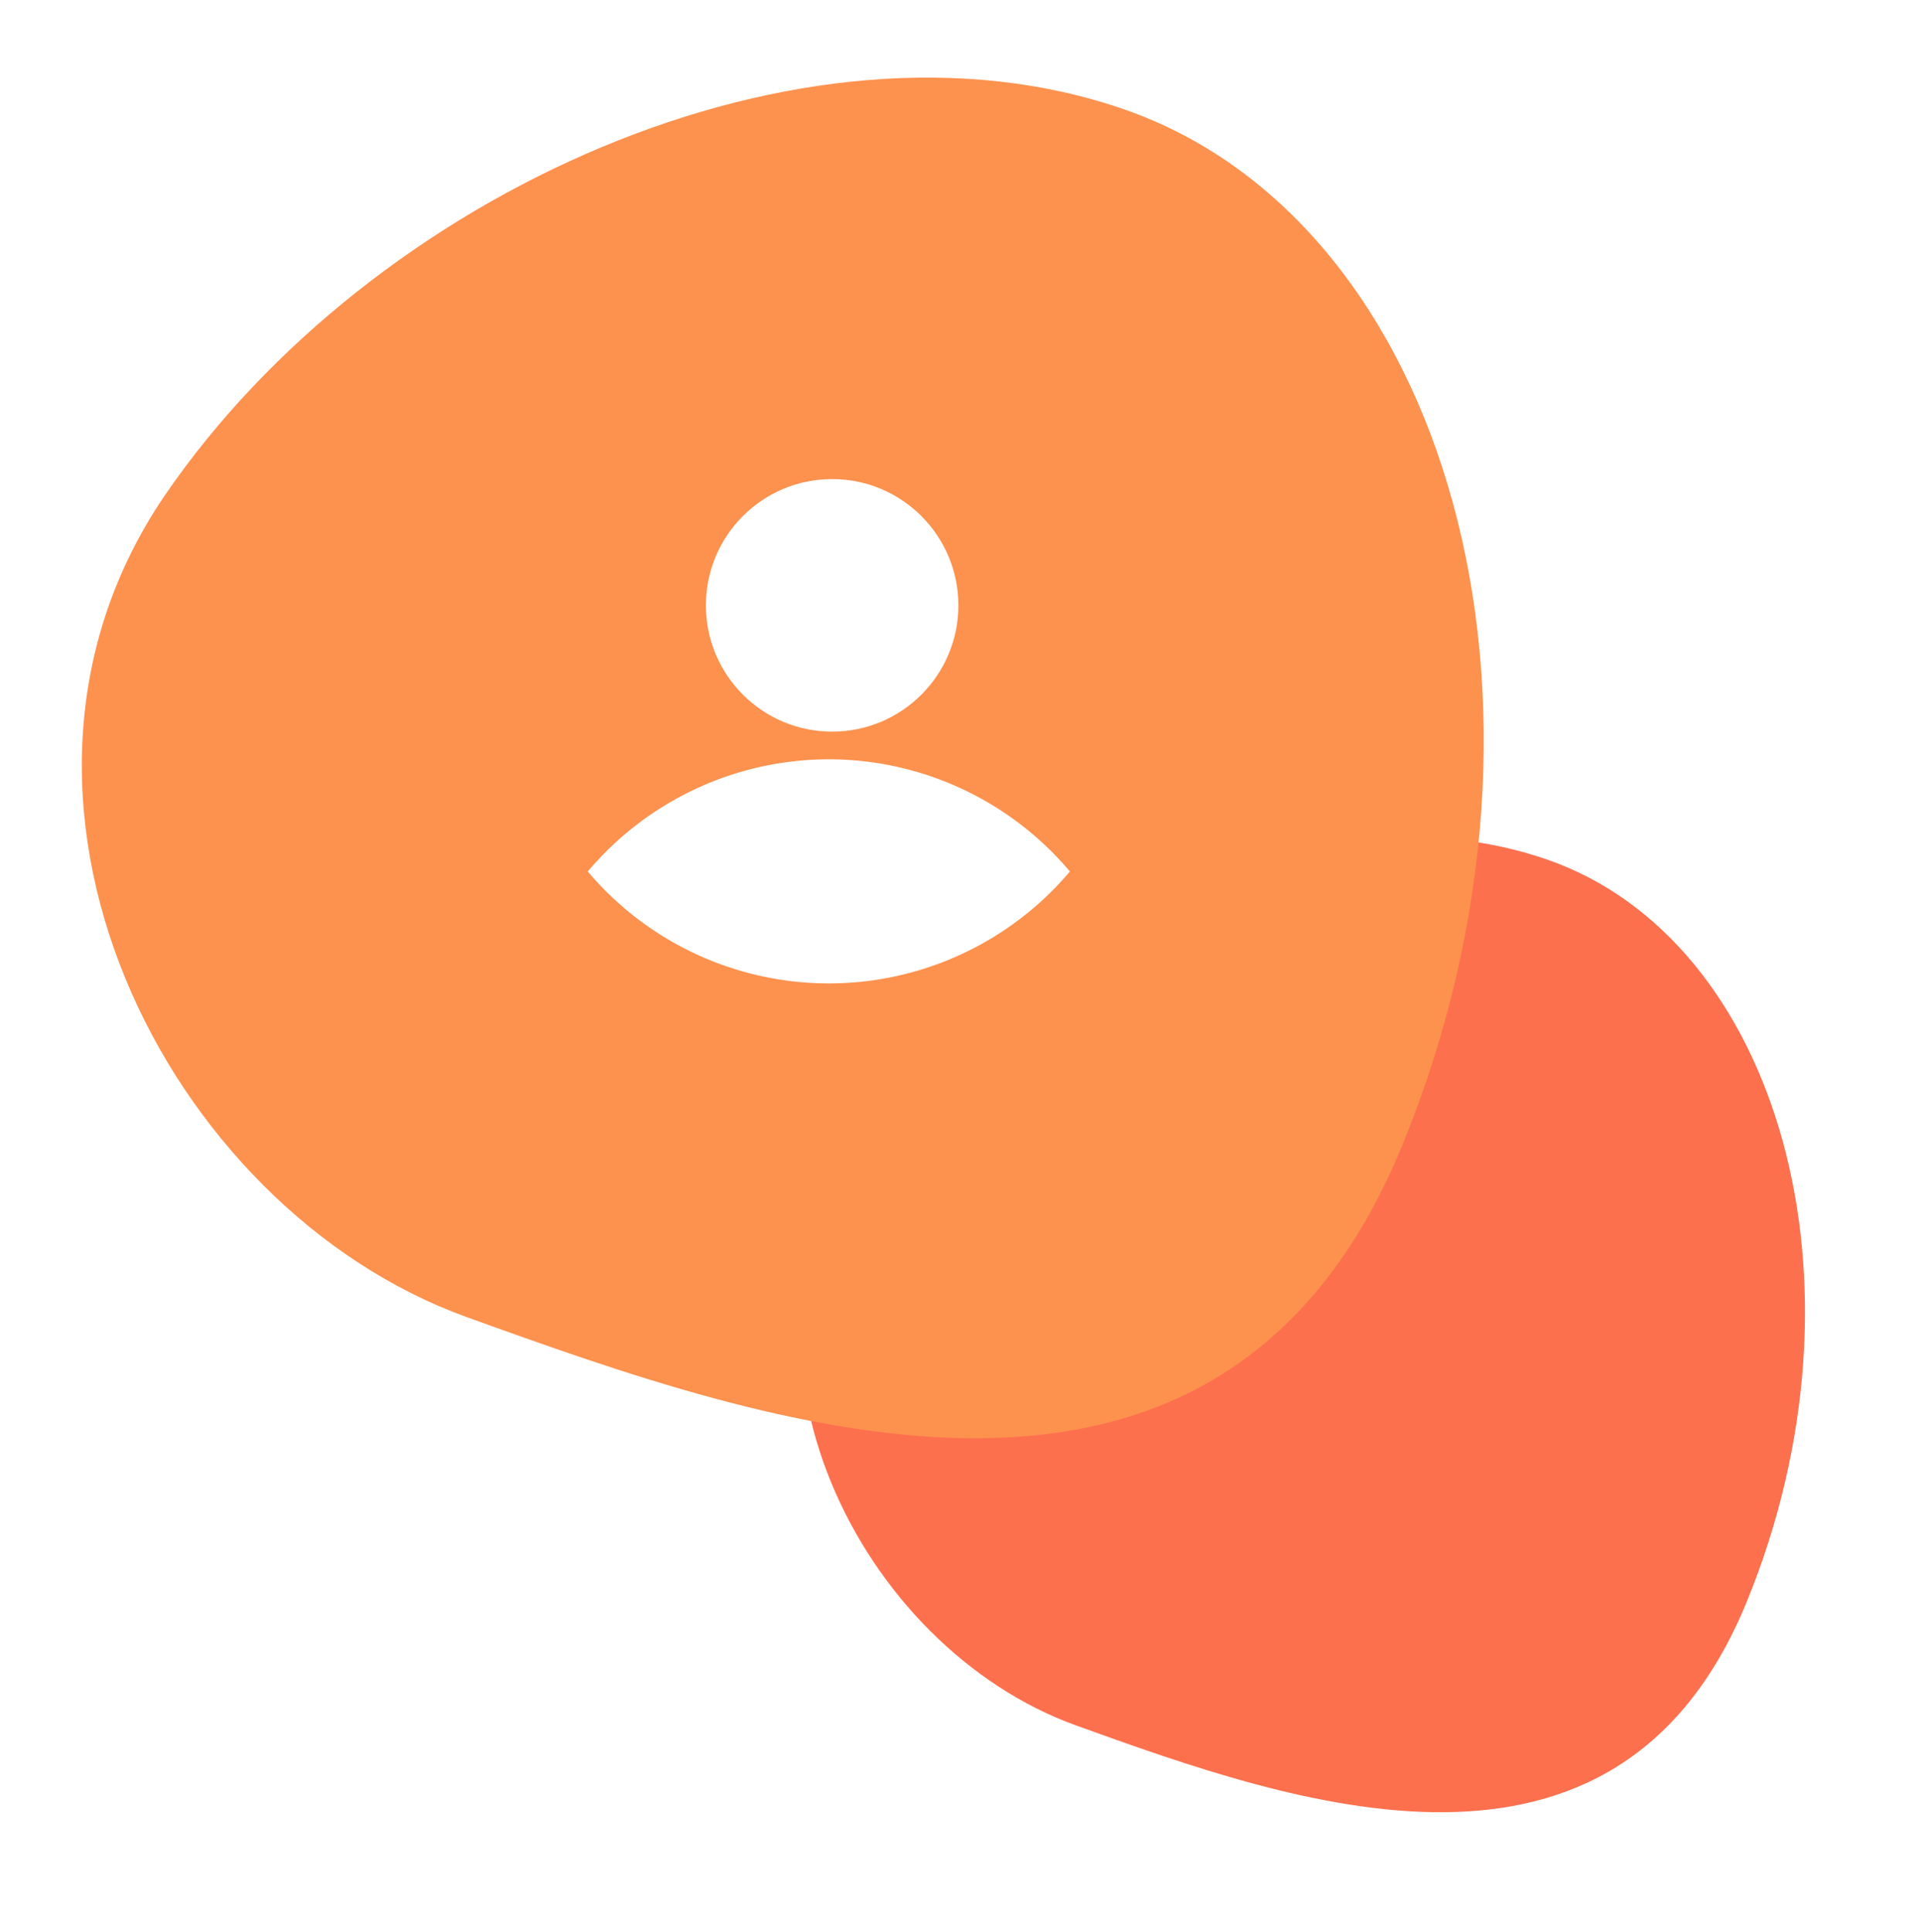
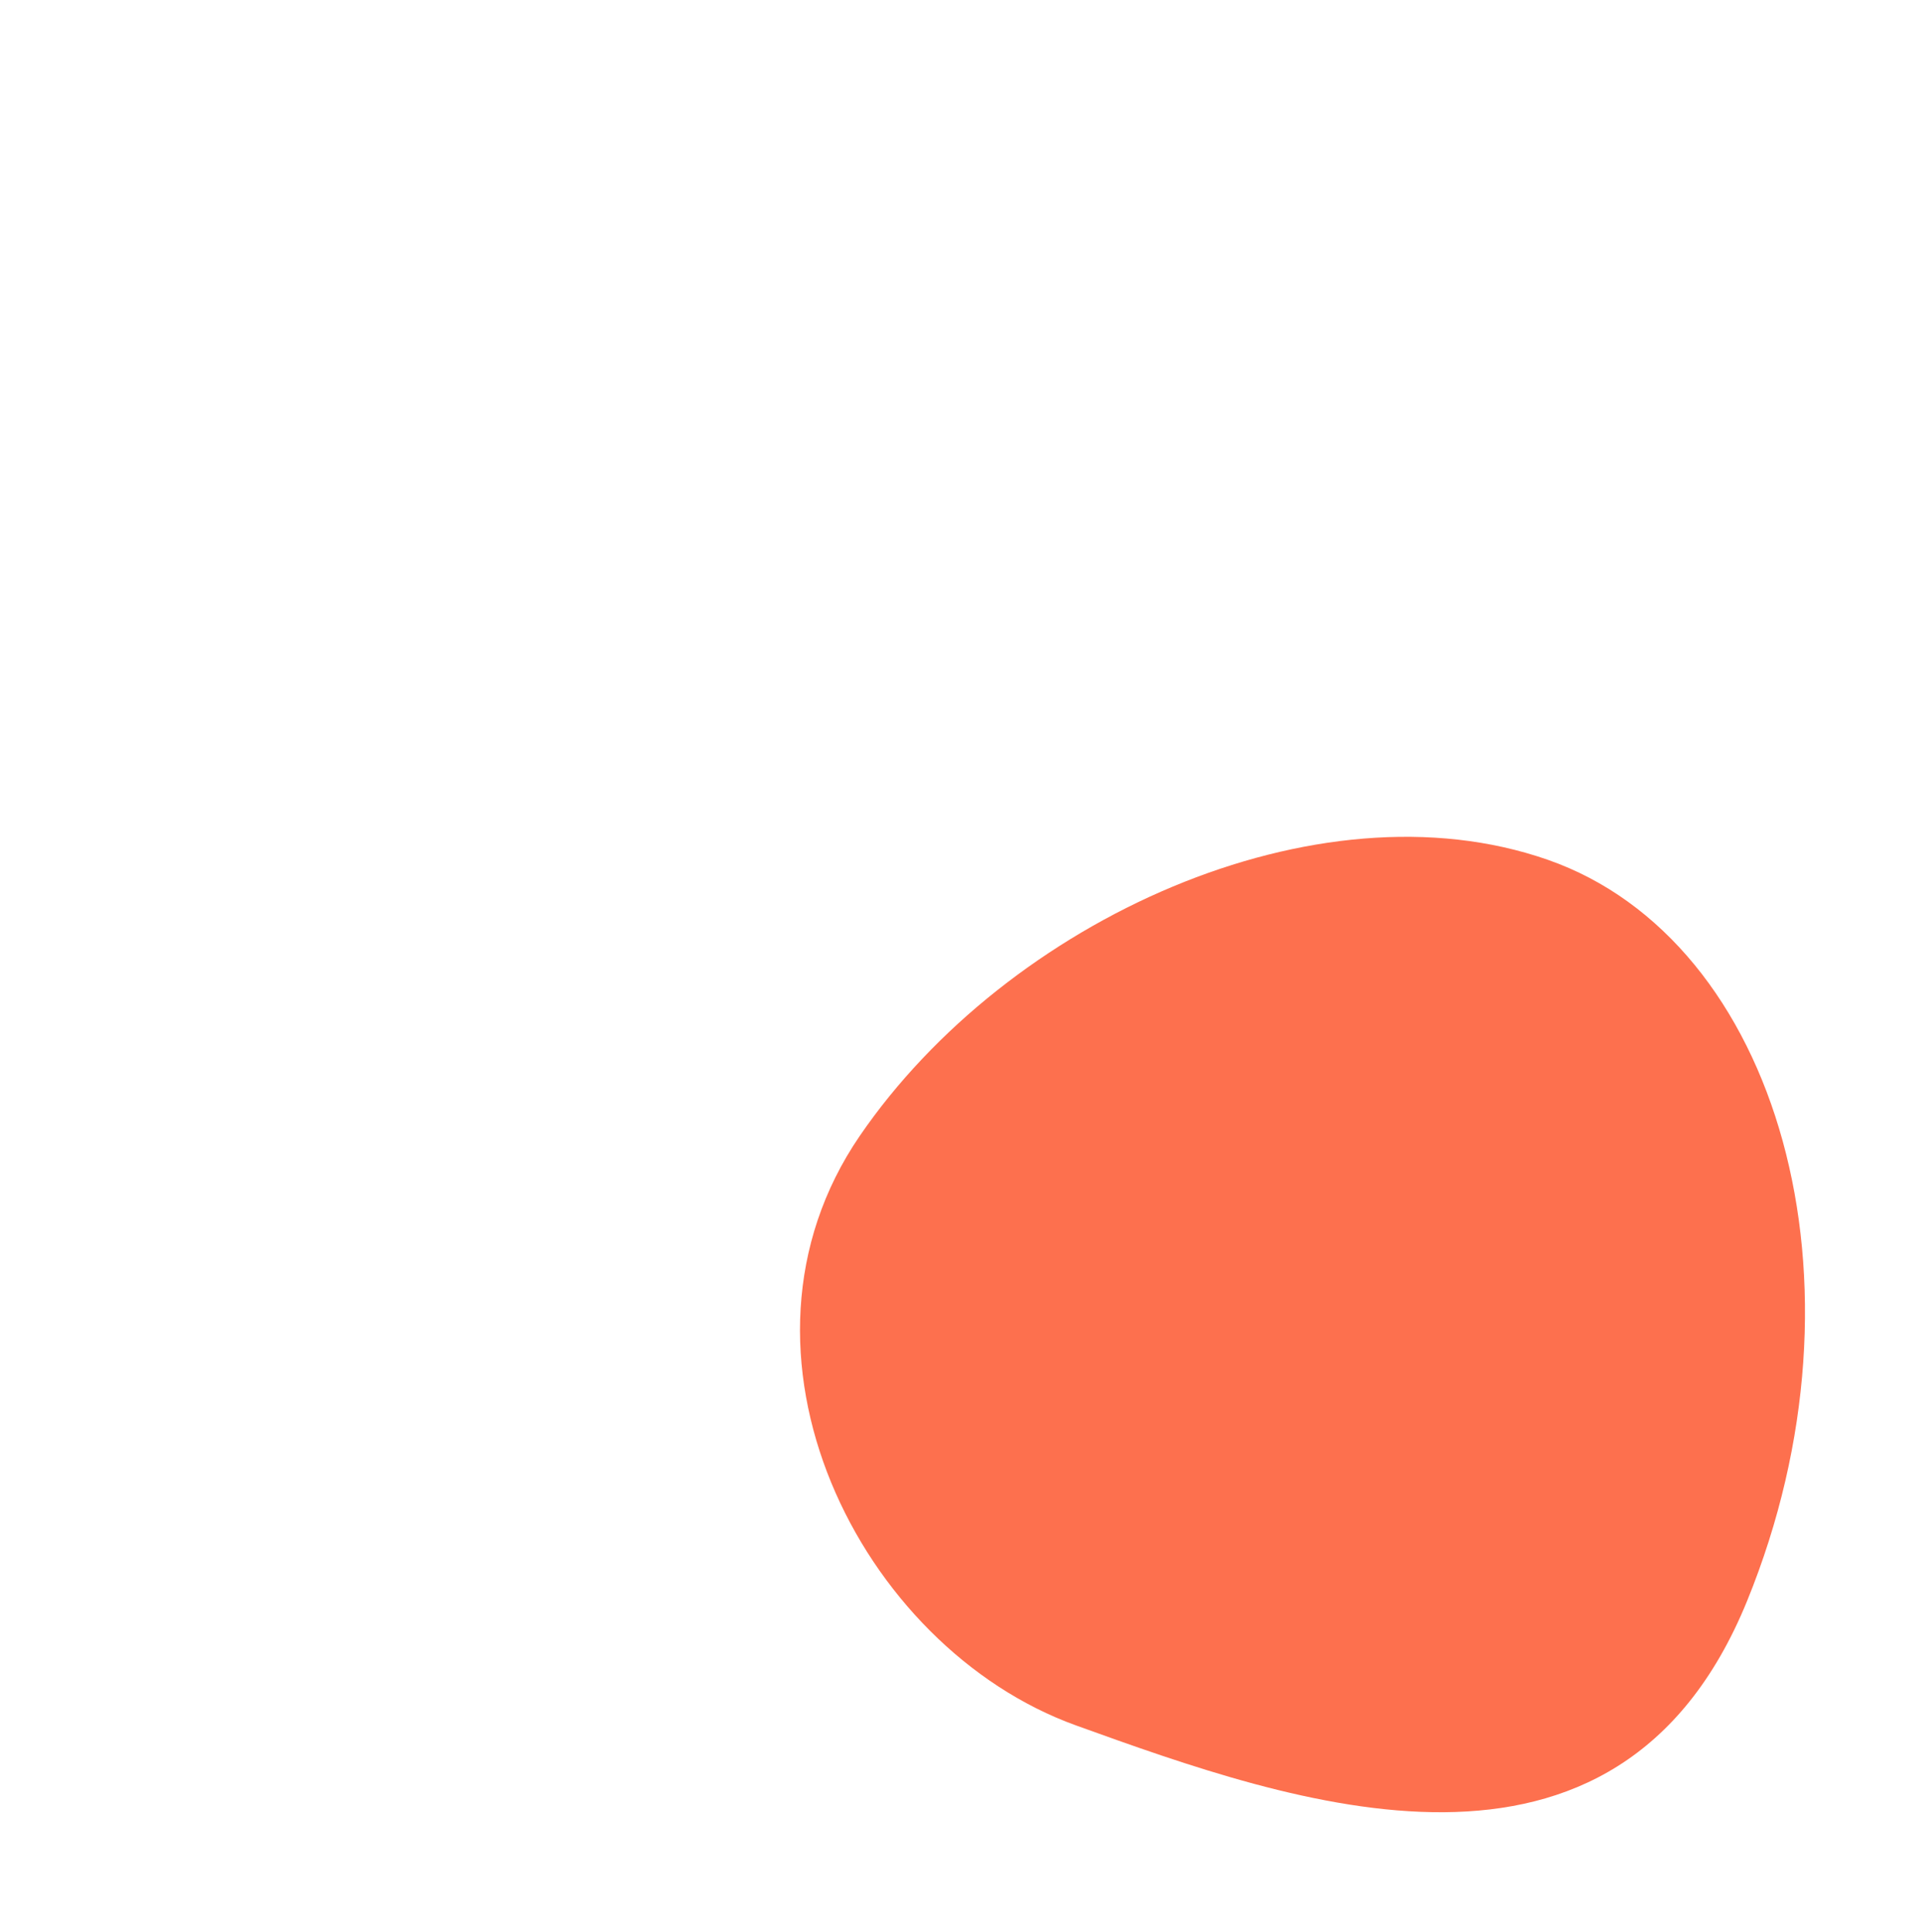
<svg xmlns="http://www.w3.org/2000/svg" width="295.094" height="296.851" viewBox="0 0 295.094 296.851">
  <defs>
    <filter id="a" x="105.39" y="111.487" width="189.704" height="185.365" filterUnits="userSpaceOnUse">
      <feOffset dy="5" input="SourceAlpha" />
      <feGaussianBlur stdDeviation="5" result="b" />
      <feFlood flood-opacity="0.161" />
      <feComposite operator="in" in2="b" />
      <feComposite in="SourceGraphic" />
    </filter>
    <filter id="c" x="0" y="0" width="240.781" height="234.727" filterUnits="userSpaceOnUse">
      <feOffset dy="5" input="SourceAlpha" />
      <feGaussianBlur stdDeviation="3" result="d" />
      <feFlood flood-opacity="0.161" />
      <feComposite operator="in" in2="d" />
      <feComposite in="SourceGraphic" />
    </filter>
  </defs>
  <g transform="translate(-362 -7271.766)">
    <g transform="translate(482.39 7393.253)">
      <g transform="matrix(1, 0, 0, 1, -120.39, -121.49)" filter="url(#a)">
        <path d="M117.416,4.335C82.43-9.27,34.121,10.657,10.244,43.063s-2.787,78.527,30.083,91.678,82,32.8,103.714-15.486S152.4,17.941,117.416,4.335Z" transform="translate(120.39 126.88) rotate(-2)" fill="#fd704e" opacity="0.998" />
      </g>
    </g>
    <g transform="translate(371 7275.767)">
      <g transform="matrix(1, 0, 0, 1, -9, -4)" filter="url(#c)">
-         <path d="M163.79,6.047C114.987-12.931,47.6,14.866,14.29,60.071S10.4,169.612,56.254,187.957s114.393,45.753,144.676-21.6S212.592,25.026,163.79,6.047Z" transform="translate(9 11.52) rotate(-2)" fill="#fd914e" opacity="0.998" />
-       </g>
+         </g>
      <path d="M54.2,14.6A48.5,48.5,0,0,0,17.121,31.839a48.506,48.506,0,0,0,74.1,0A48.506,48.506,0,0,0,54.2,14.6Z" transform="translate(64.217 98.071)" fill="#fff" />
-       <ellipse cx="19.402" cy="19.403" rx="19.402" ry="19.403" transform="translate(99.493 69.614)" fill="#fff" />
    </g>
  </g>
</svg>